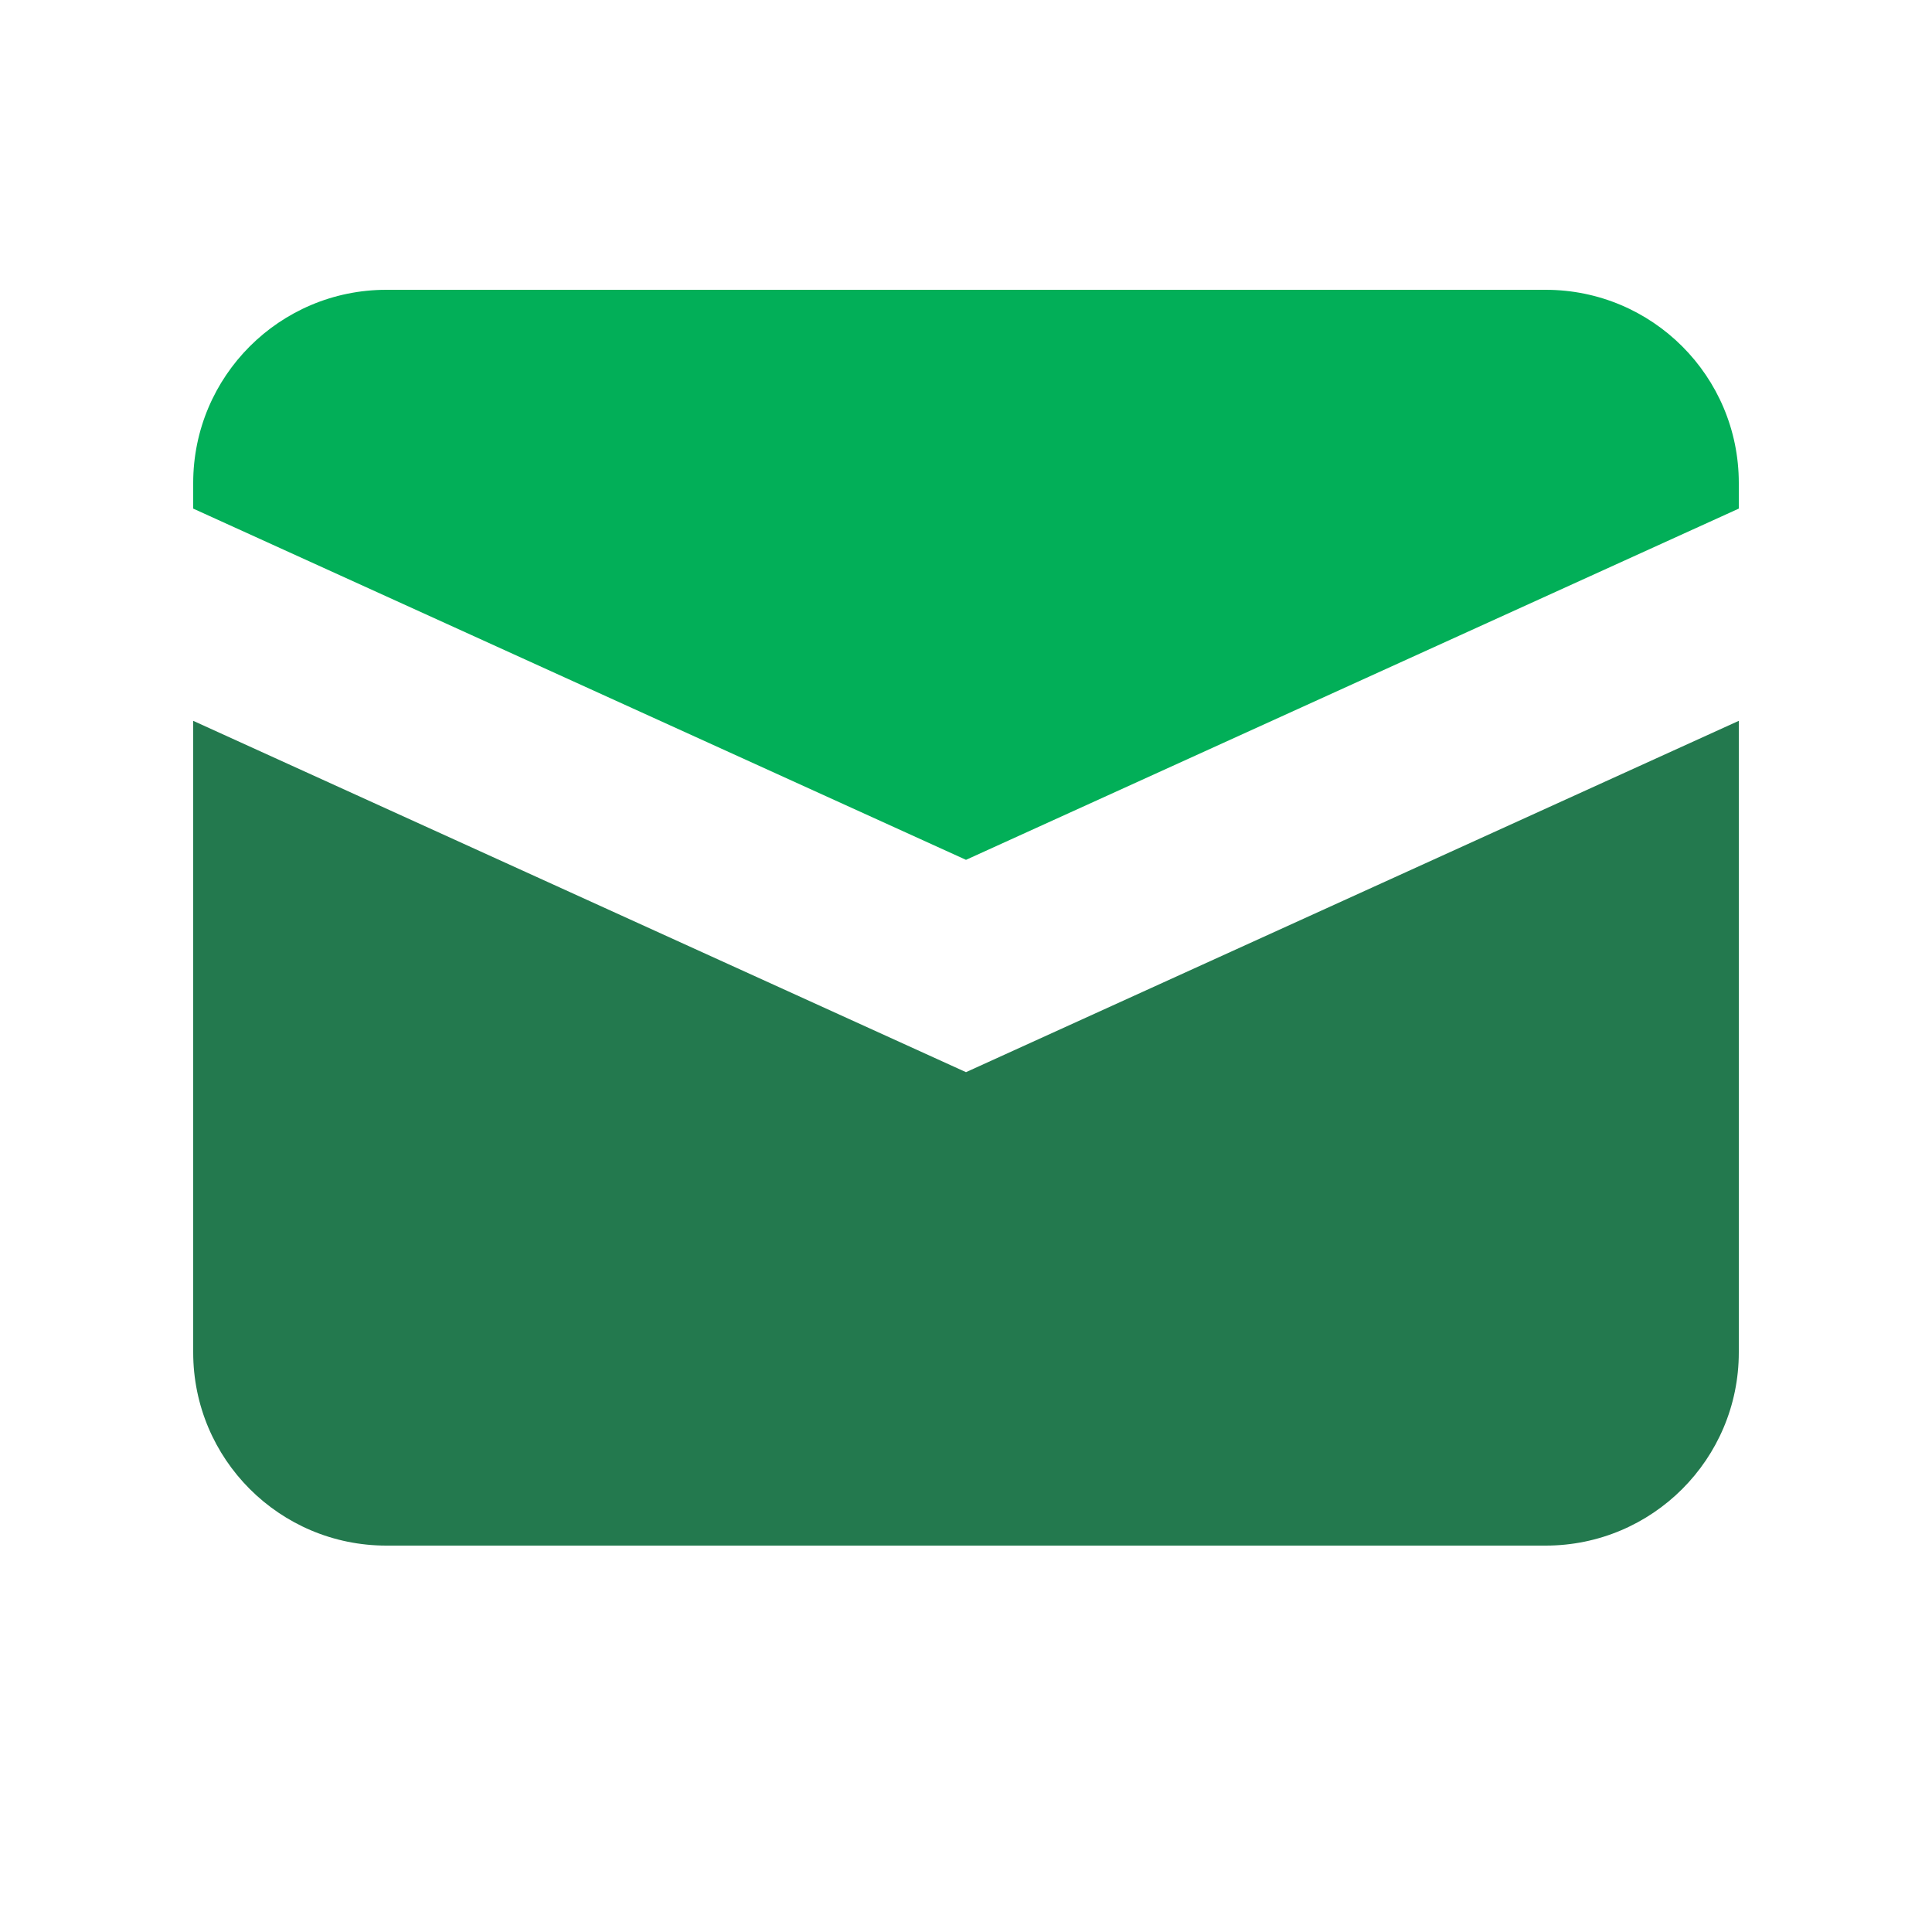
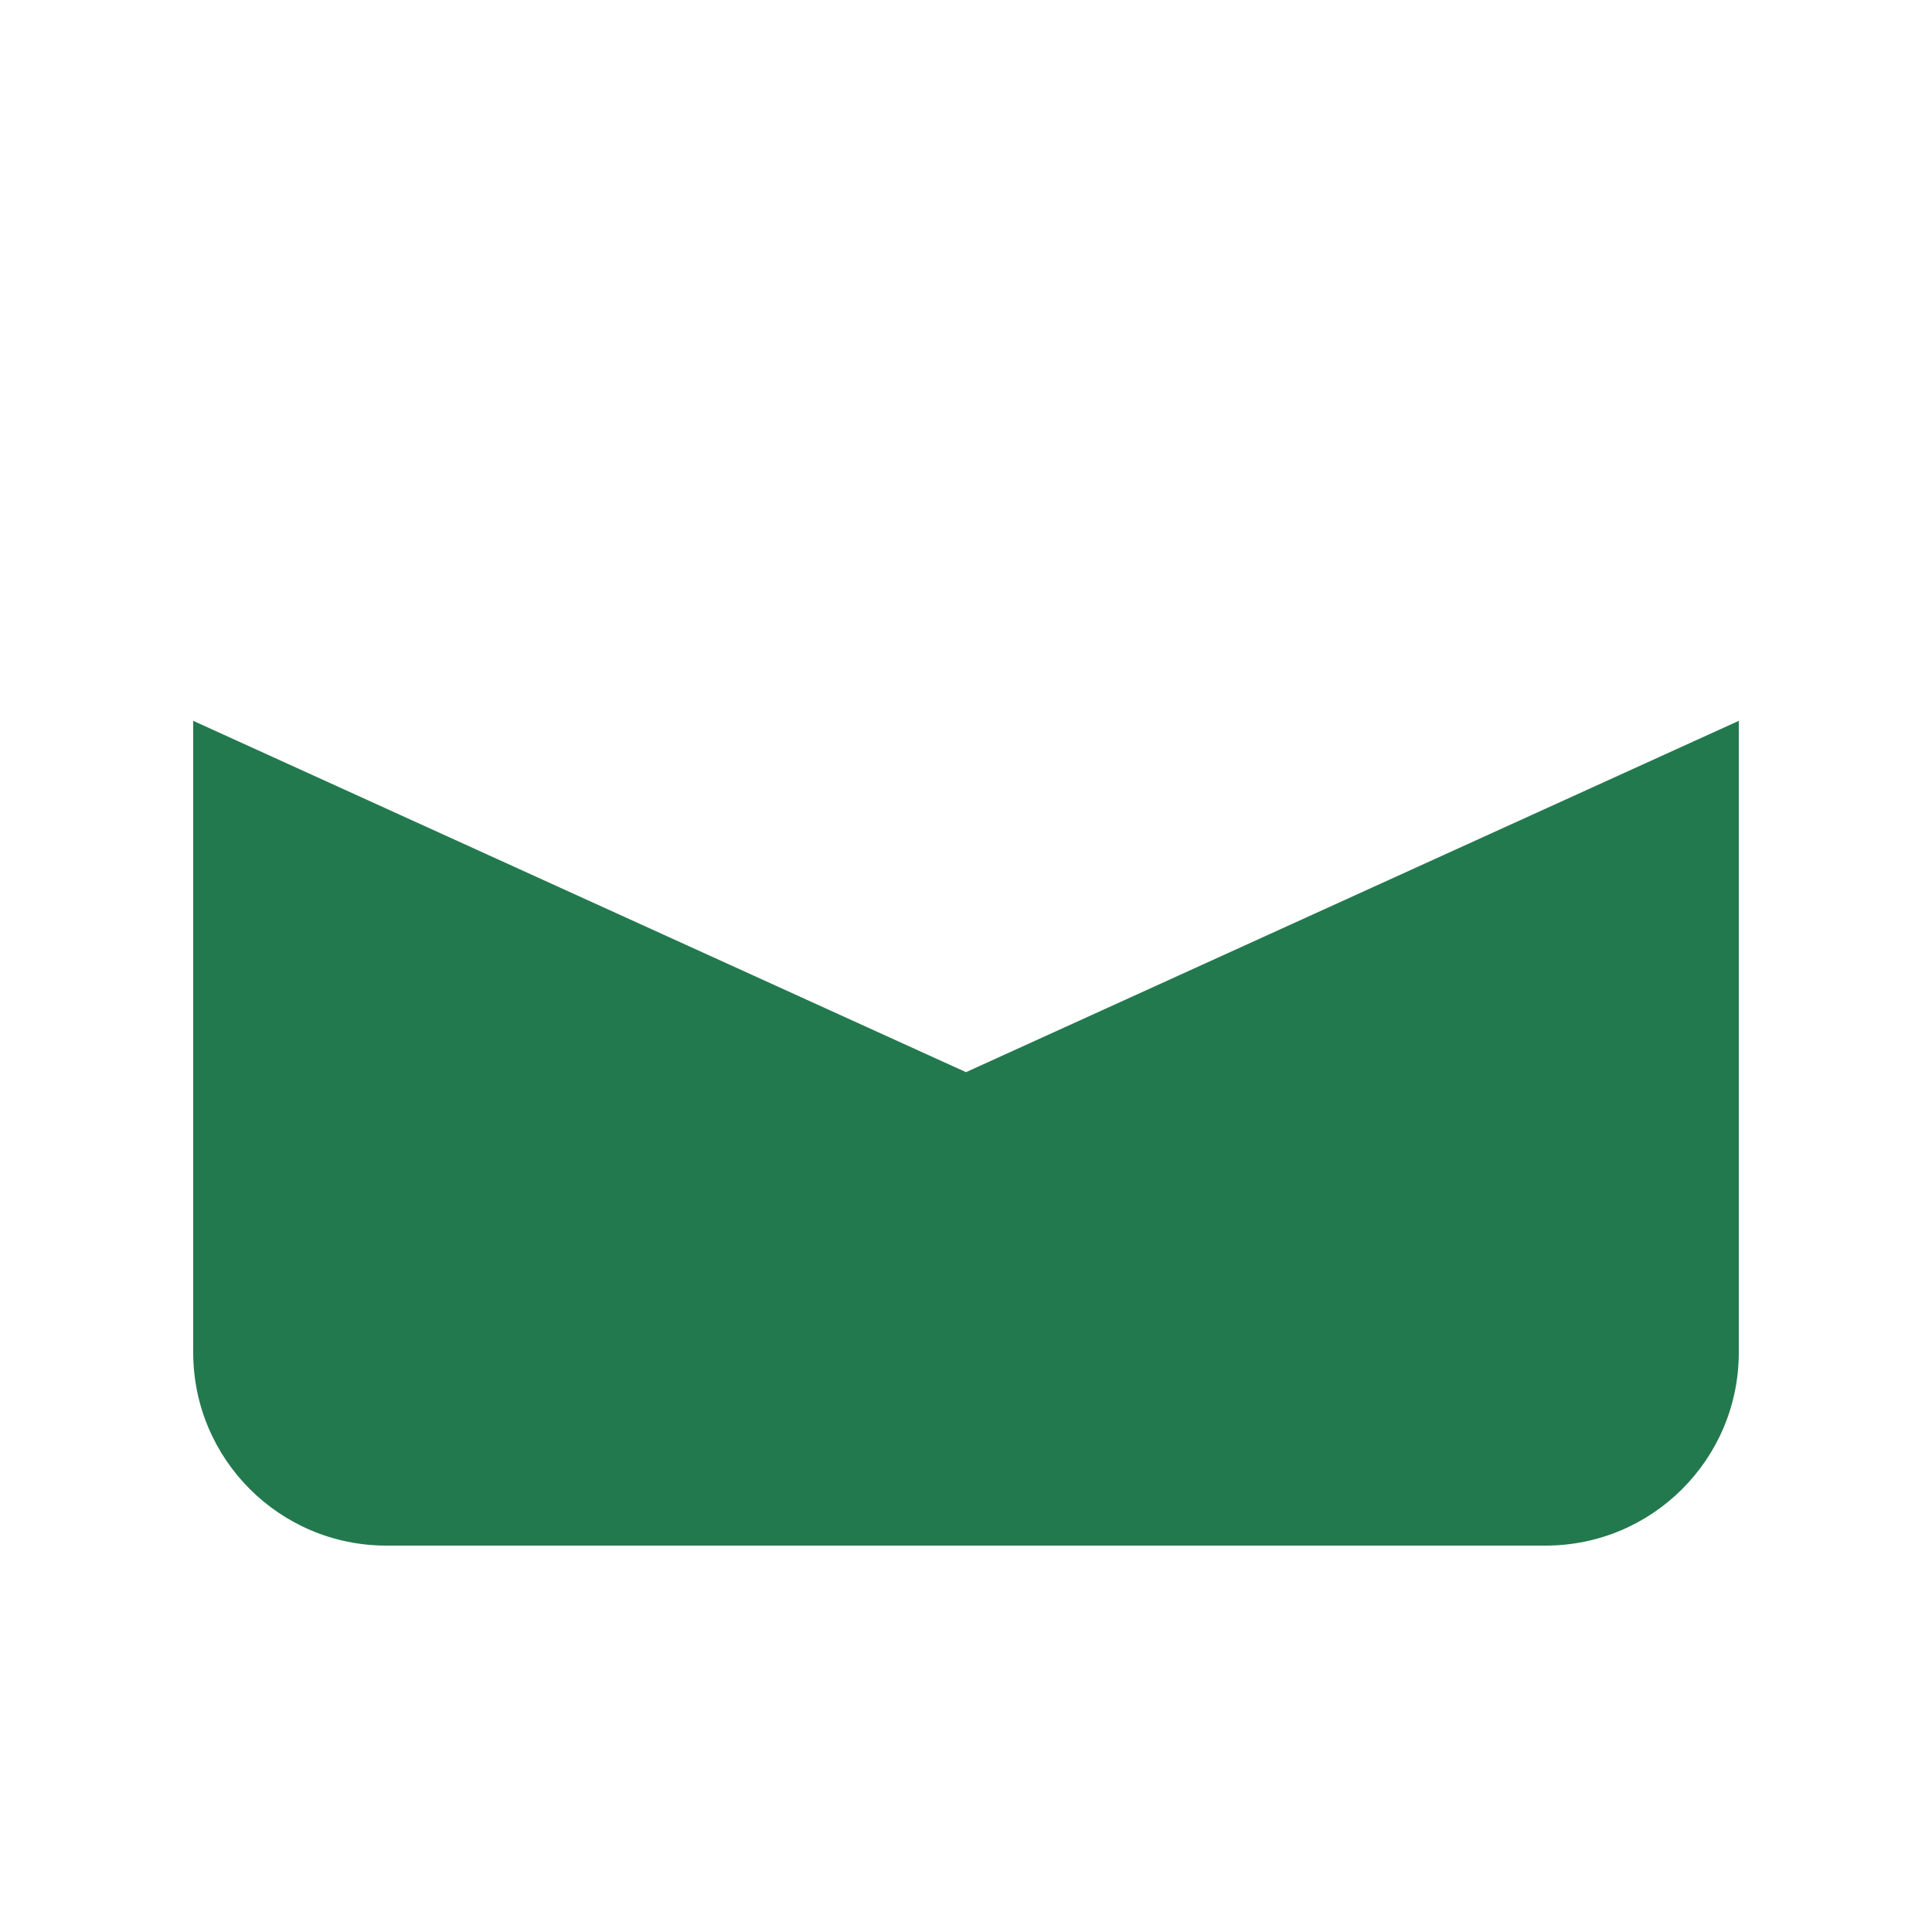
<svg xmlns="http://www.w3.org/2000/svg" width="20" height="20" viewBox="0 0 20 20" fill="none">
  <path d="M18 14C18 15.105 17.105 16 16 16H4C2.895 16 2 15.105 2 14V7.462L10 11.099L18 7.462V14Z" fill="#23794E" />
-   <path d="M16 3C17.105 3 18 3.895 18 5V5.265L10 8.901L2 5.265V5C2 3.895 2.895 3 4 3H16Z" fill="#02AF58" />
</svg>